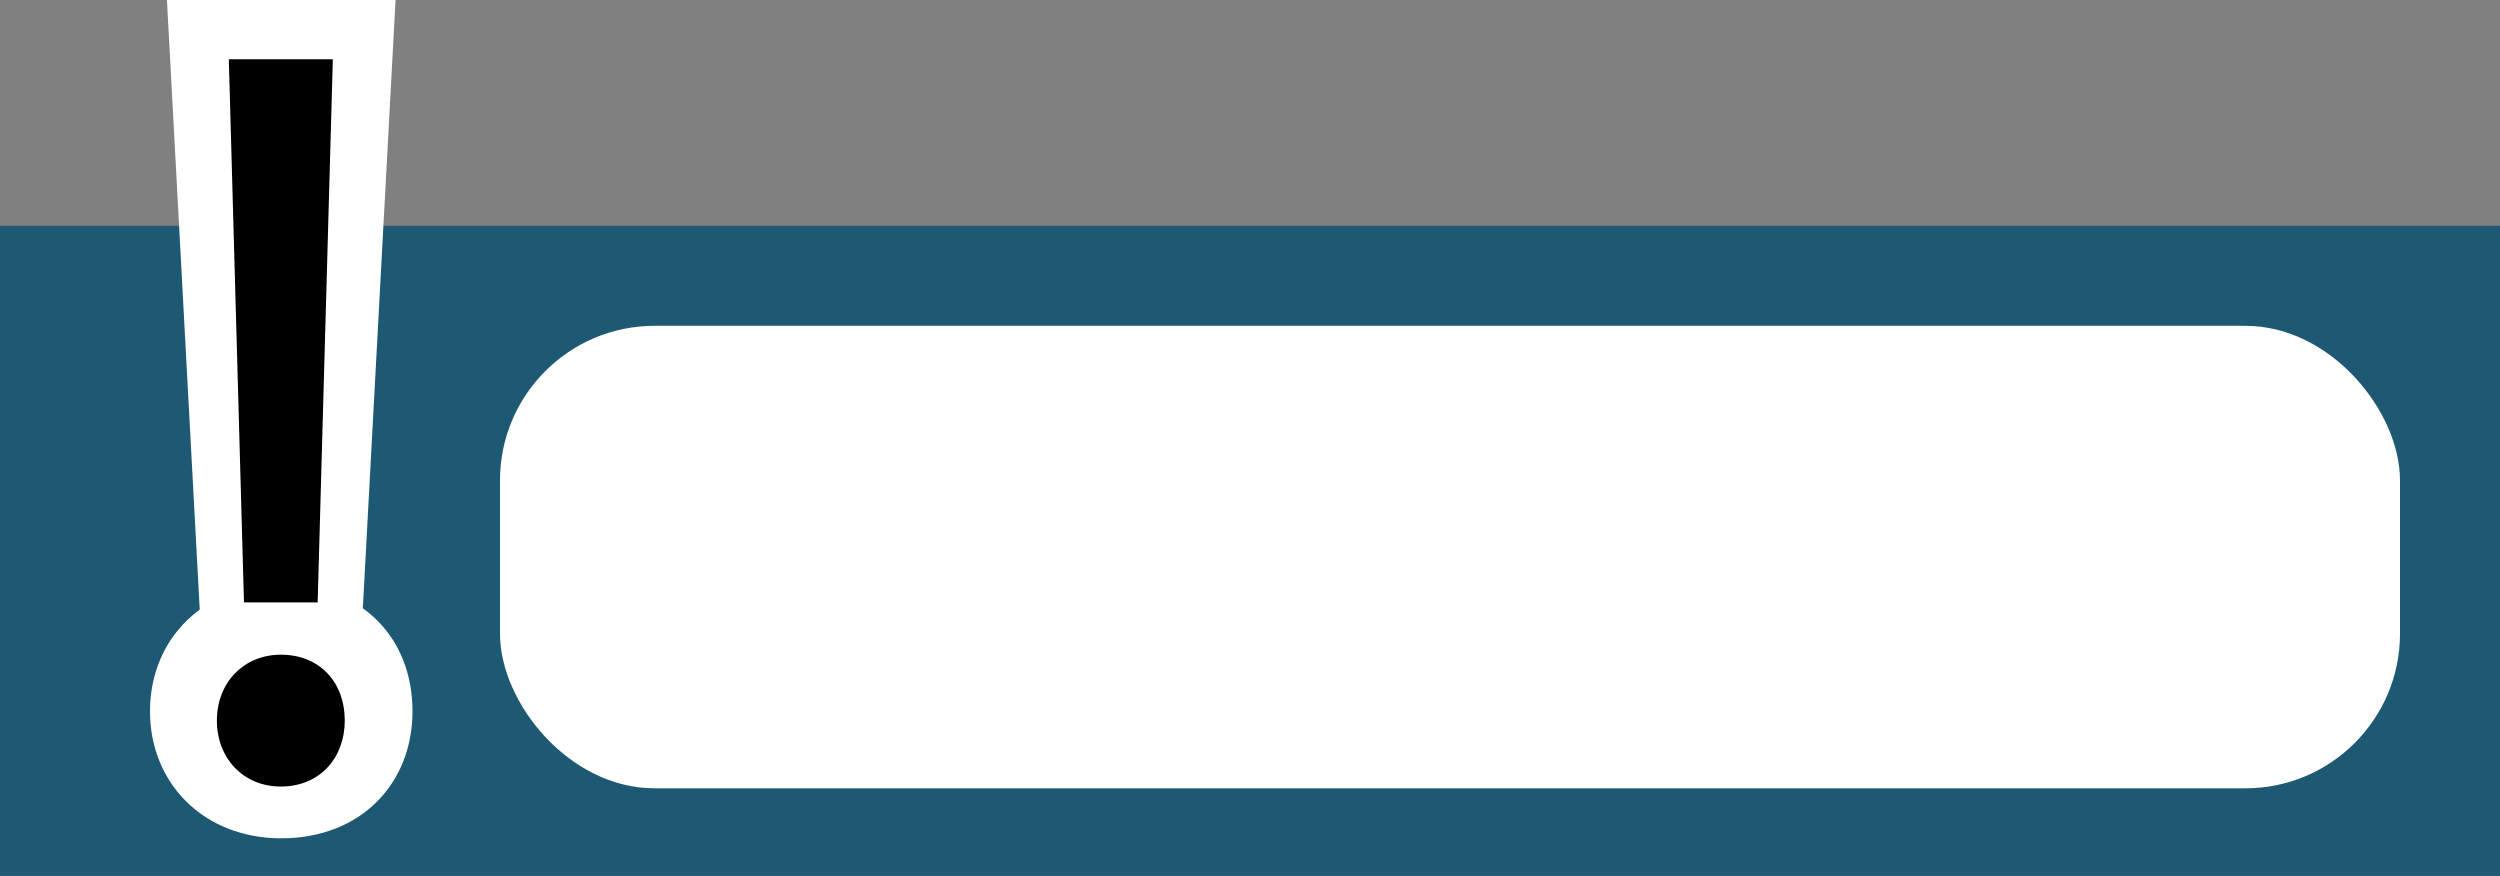
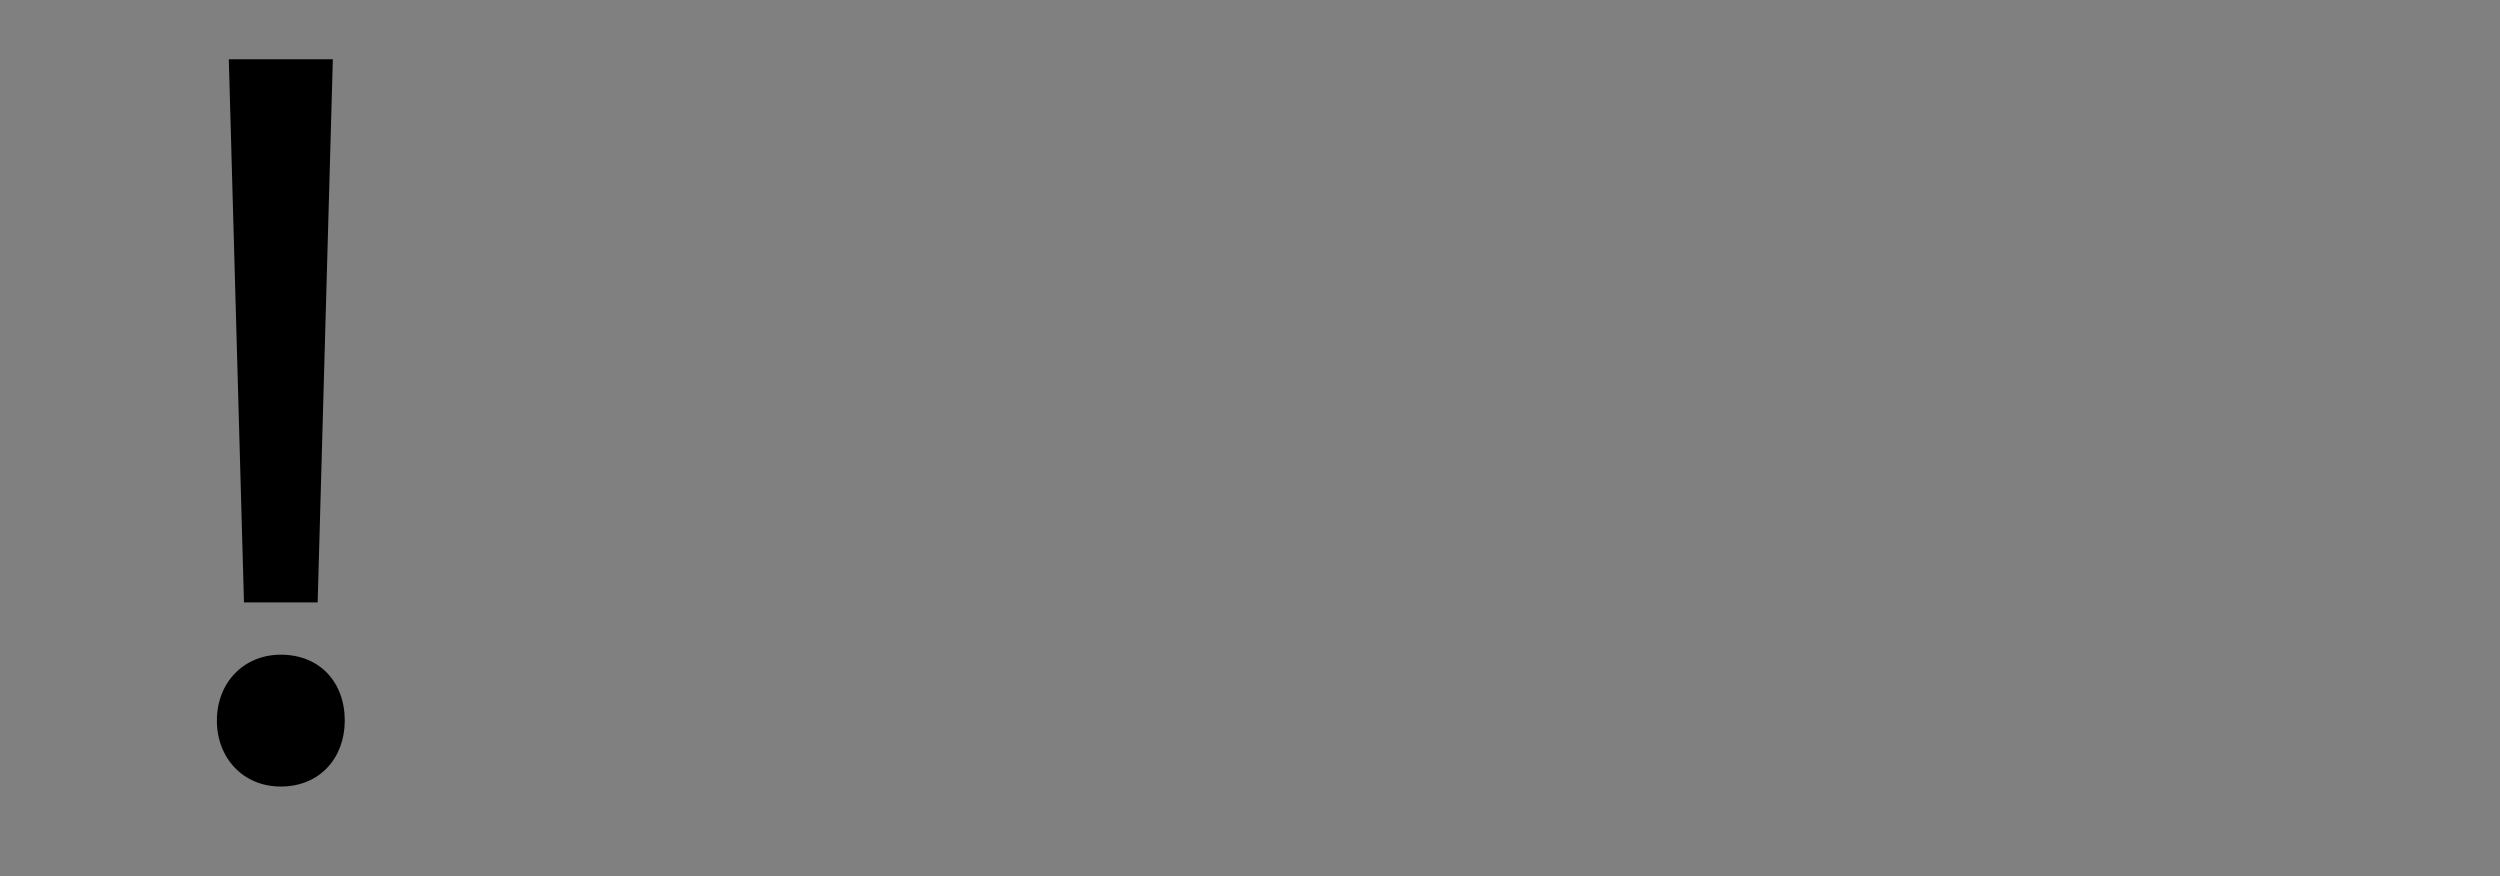
<svg xmlns="http://www.w3.org/2000/svg" fill="#000000" height="70.1" preserveAspectRatio="xMidYMid meet" version="1" viewBox="0.0 0.0 200.0 70.1" width="200" zoomAndPan="magnify">
  <rect x="0.0" y="0.0" width="200.0" height="70.1" fill="#808080" stroke="none" />
  <g>
    <g>
      <g>
        <g id="change1_1">
-           <path d="M0 18.065H200V70.065H0z" fill="#1d5973" />
-         </g>
+           </g>
        <g>
          <g id="change2_1">
-             <path d="M12,56.903c0-5.901,4.449-10.161,10.5-10.161,6.408,0,10.5,4.261,10.5,10.161,0,5.735-4.092,10.161-10.5,10.161-6.228,0-10.5-4.426-10.5-10.161Zm4.022-7.322L13.355,0H31.645l-2.668,49.581h-12.955Z" fill="#ffffff" />
-           </g>
+             </g>
          <g id="change3_1">
-             <path d="M17.351,57.649c0-3.063,2.167-5.274,5.115-5.274,3.121,0,5.115,2.212,5.115,5.274,0,2.977-1.993,5.274-5.115,5.274-3.034,0-5.115-2.298-5.115-5.274Zm2.167-9.455l-1.213-43.452h8.322l-1.214,43.452h-5.895Z" />
+             <path d="M17.351,57.649c0-3.063,2.167-5.274,5.115-5.274,3.121,0,5.115,2.212,5.115,5.274,0,2.977-1.993,5.274-5.115,5.274-3.034,0-5.115-2.298-5.115-5.274Zm2.167-9.455l-1.213-43.452h8.322l-1.214,43.452h-5.895" />
          </g>
        </g>
        <g id="change2_2">
-           <rect fill="#ffffff" height="37" rx="12.372" ry="12.372" width="152" x="40" y="26.065" />
-         </g>
+           </g>
      </g>
    </g>
  </g>
</svg>